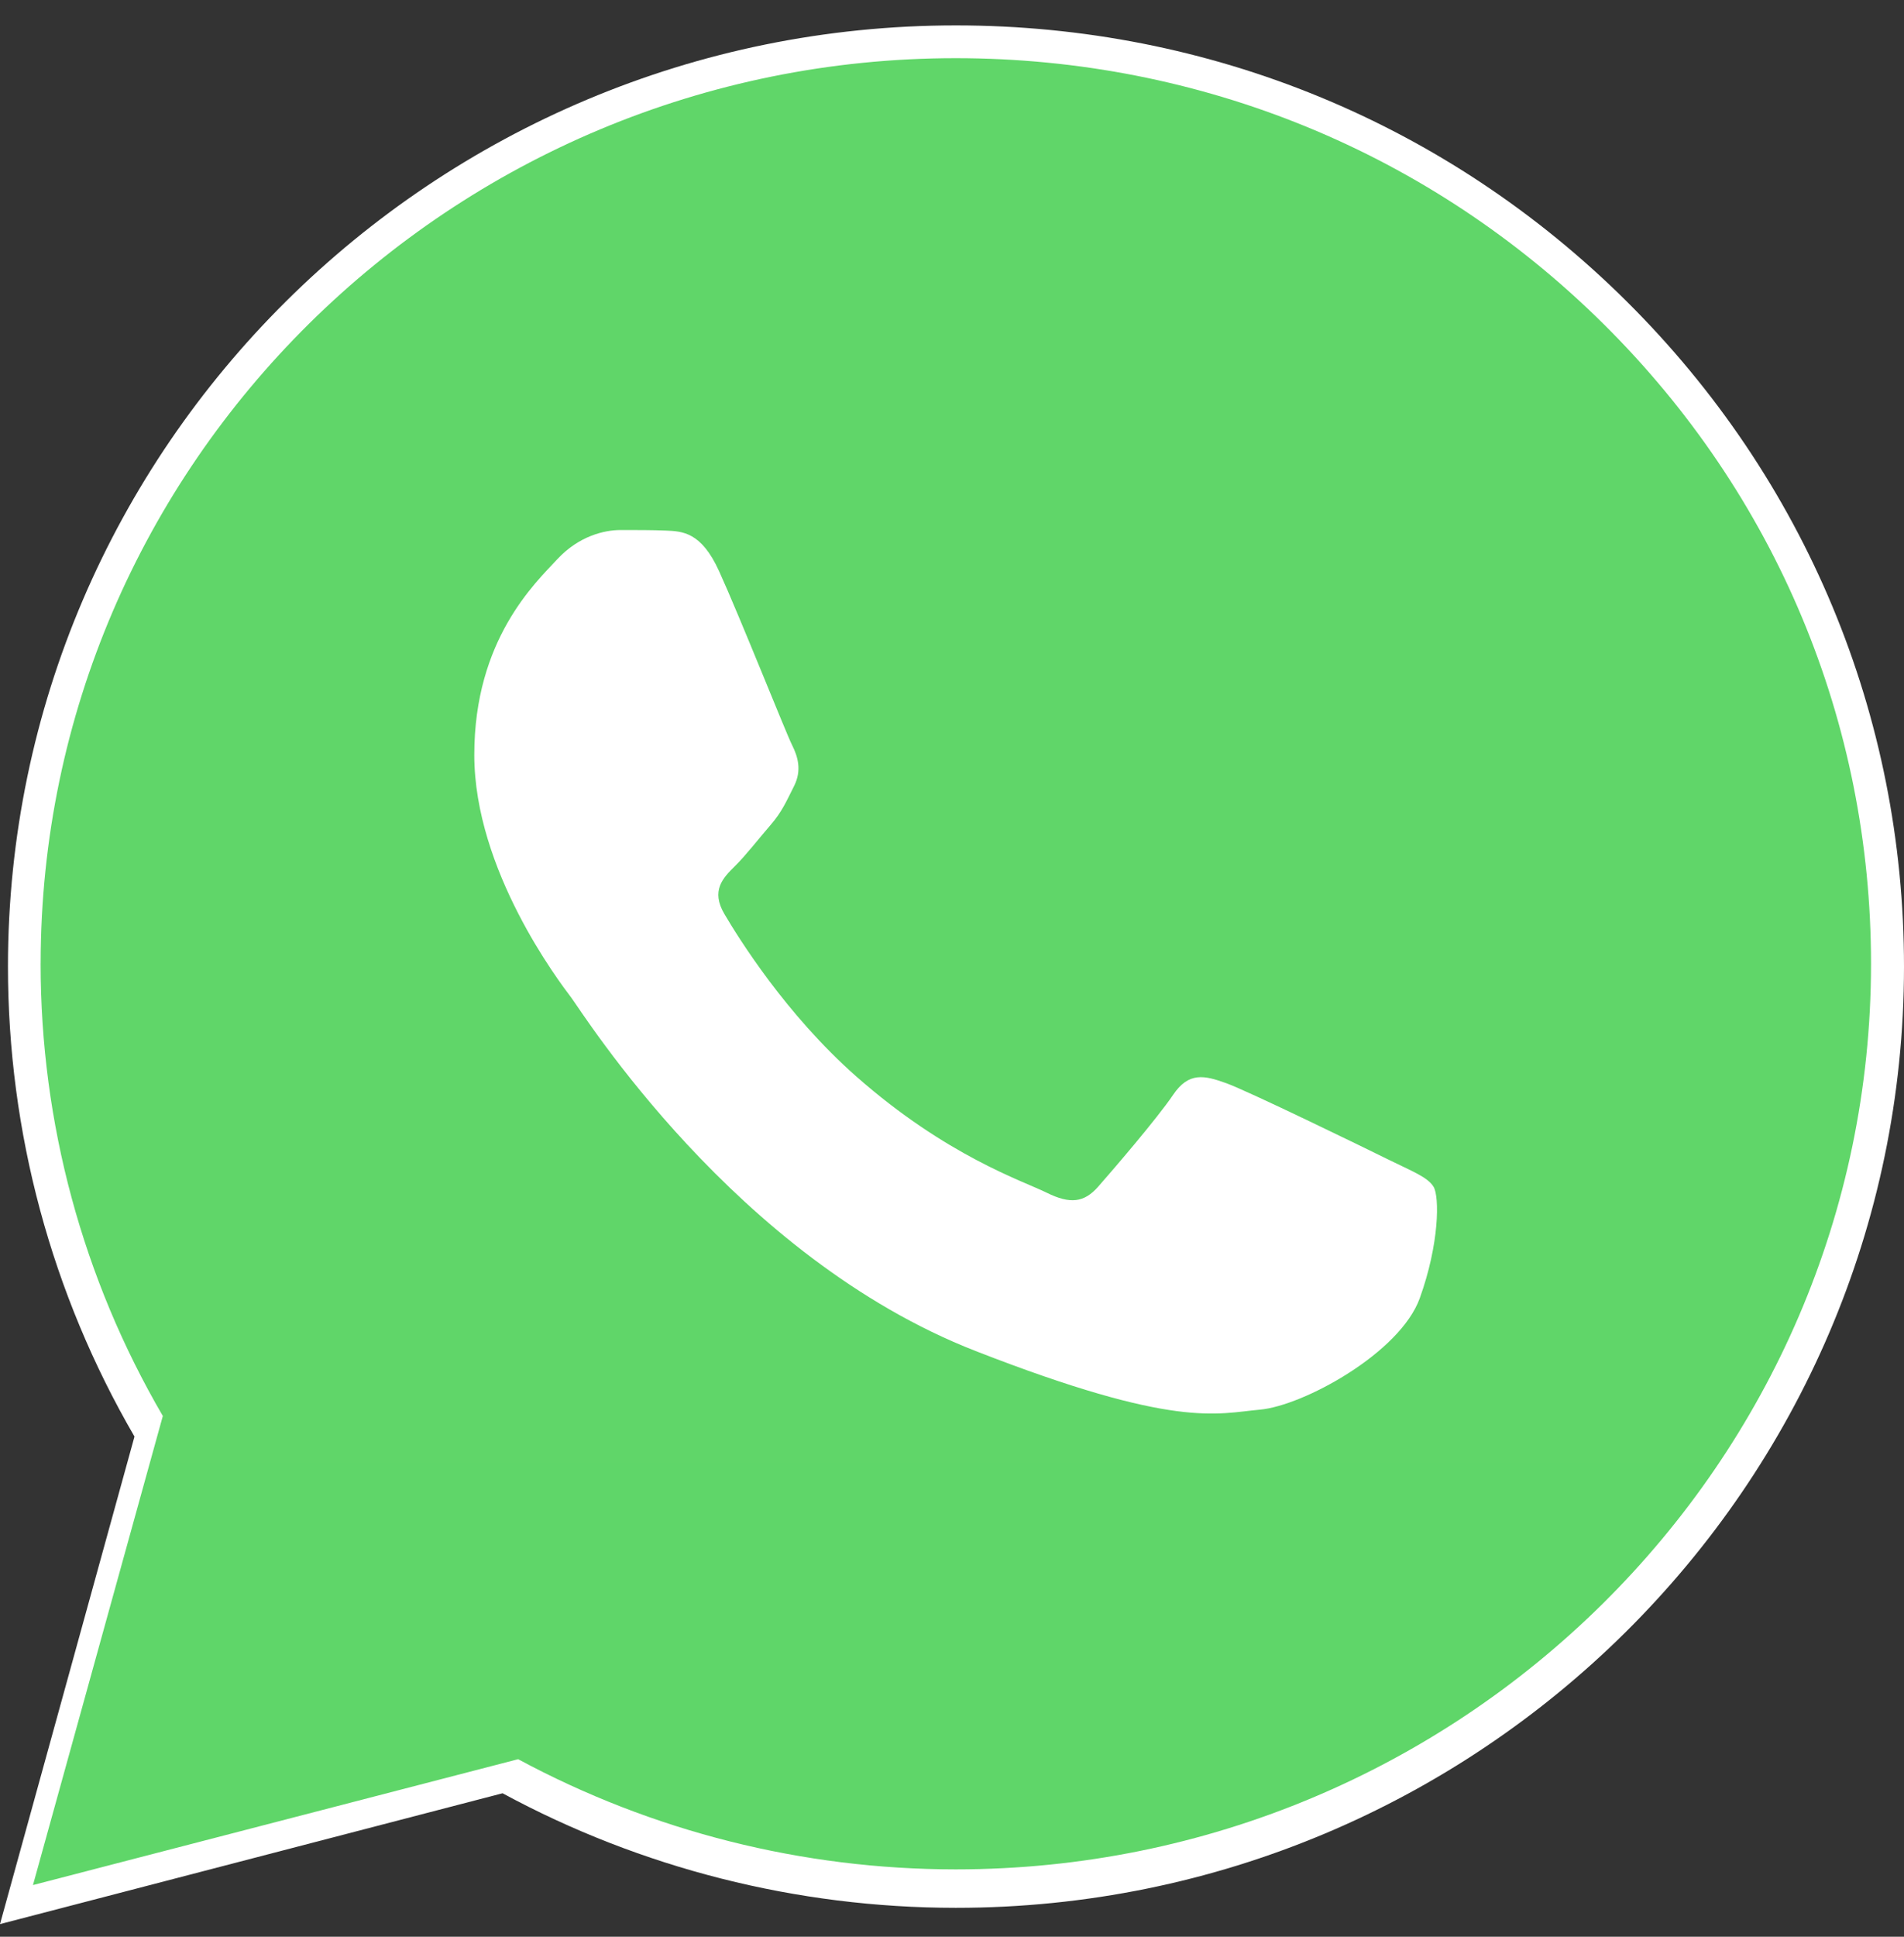
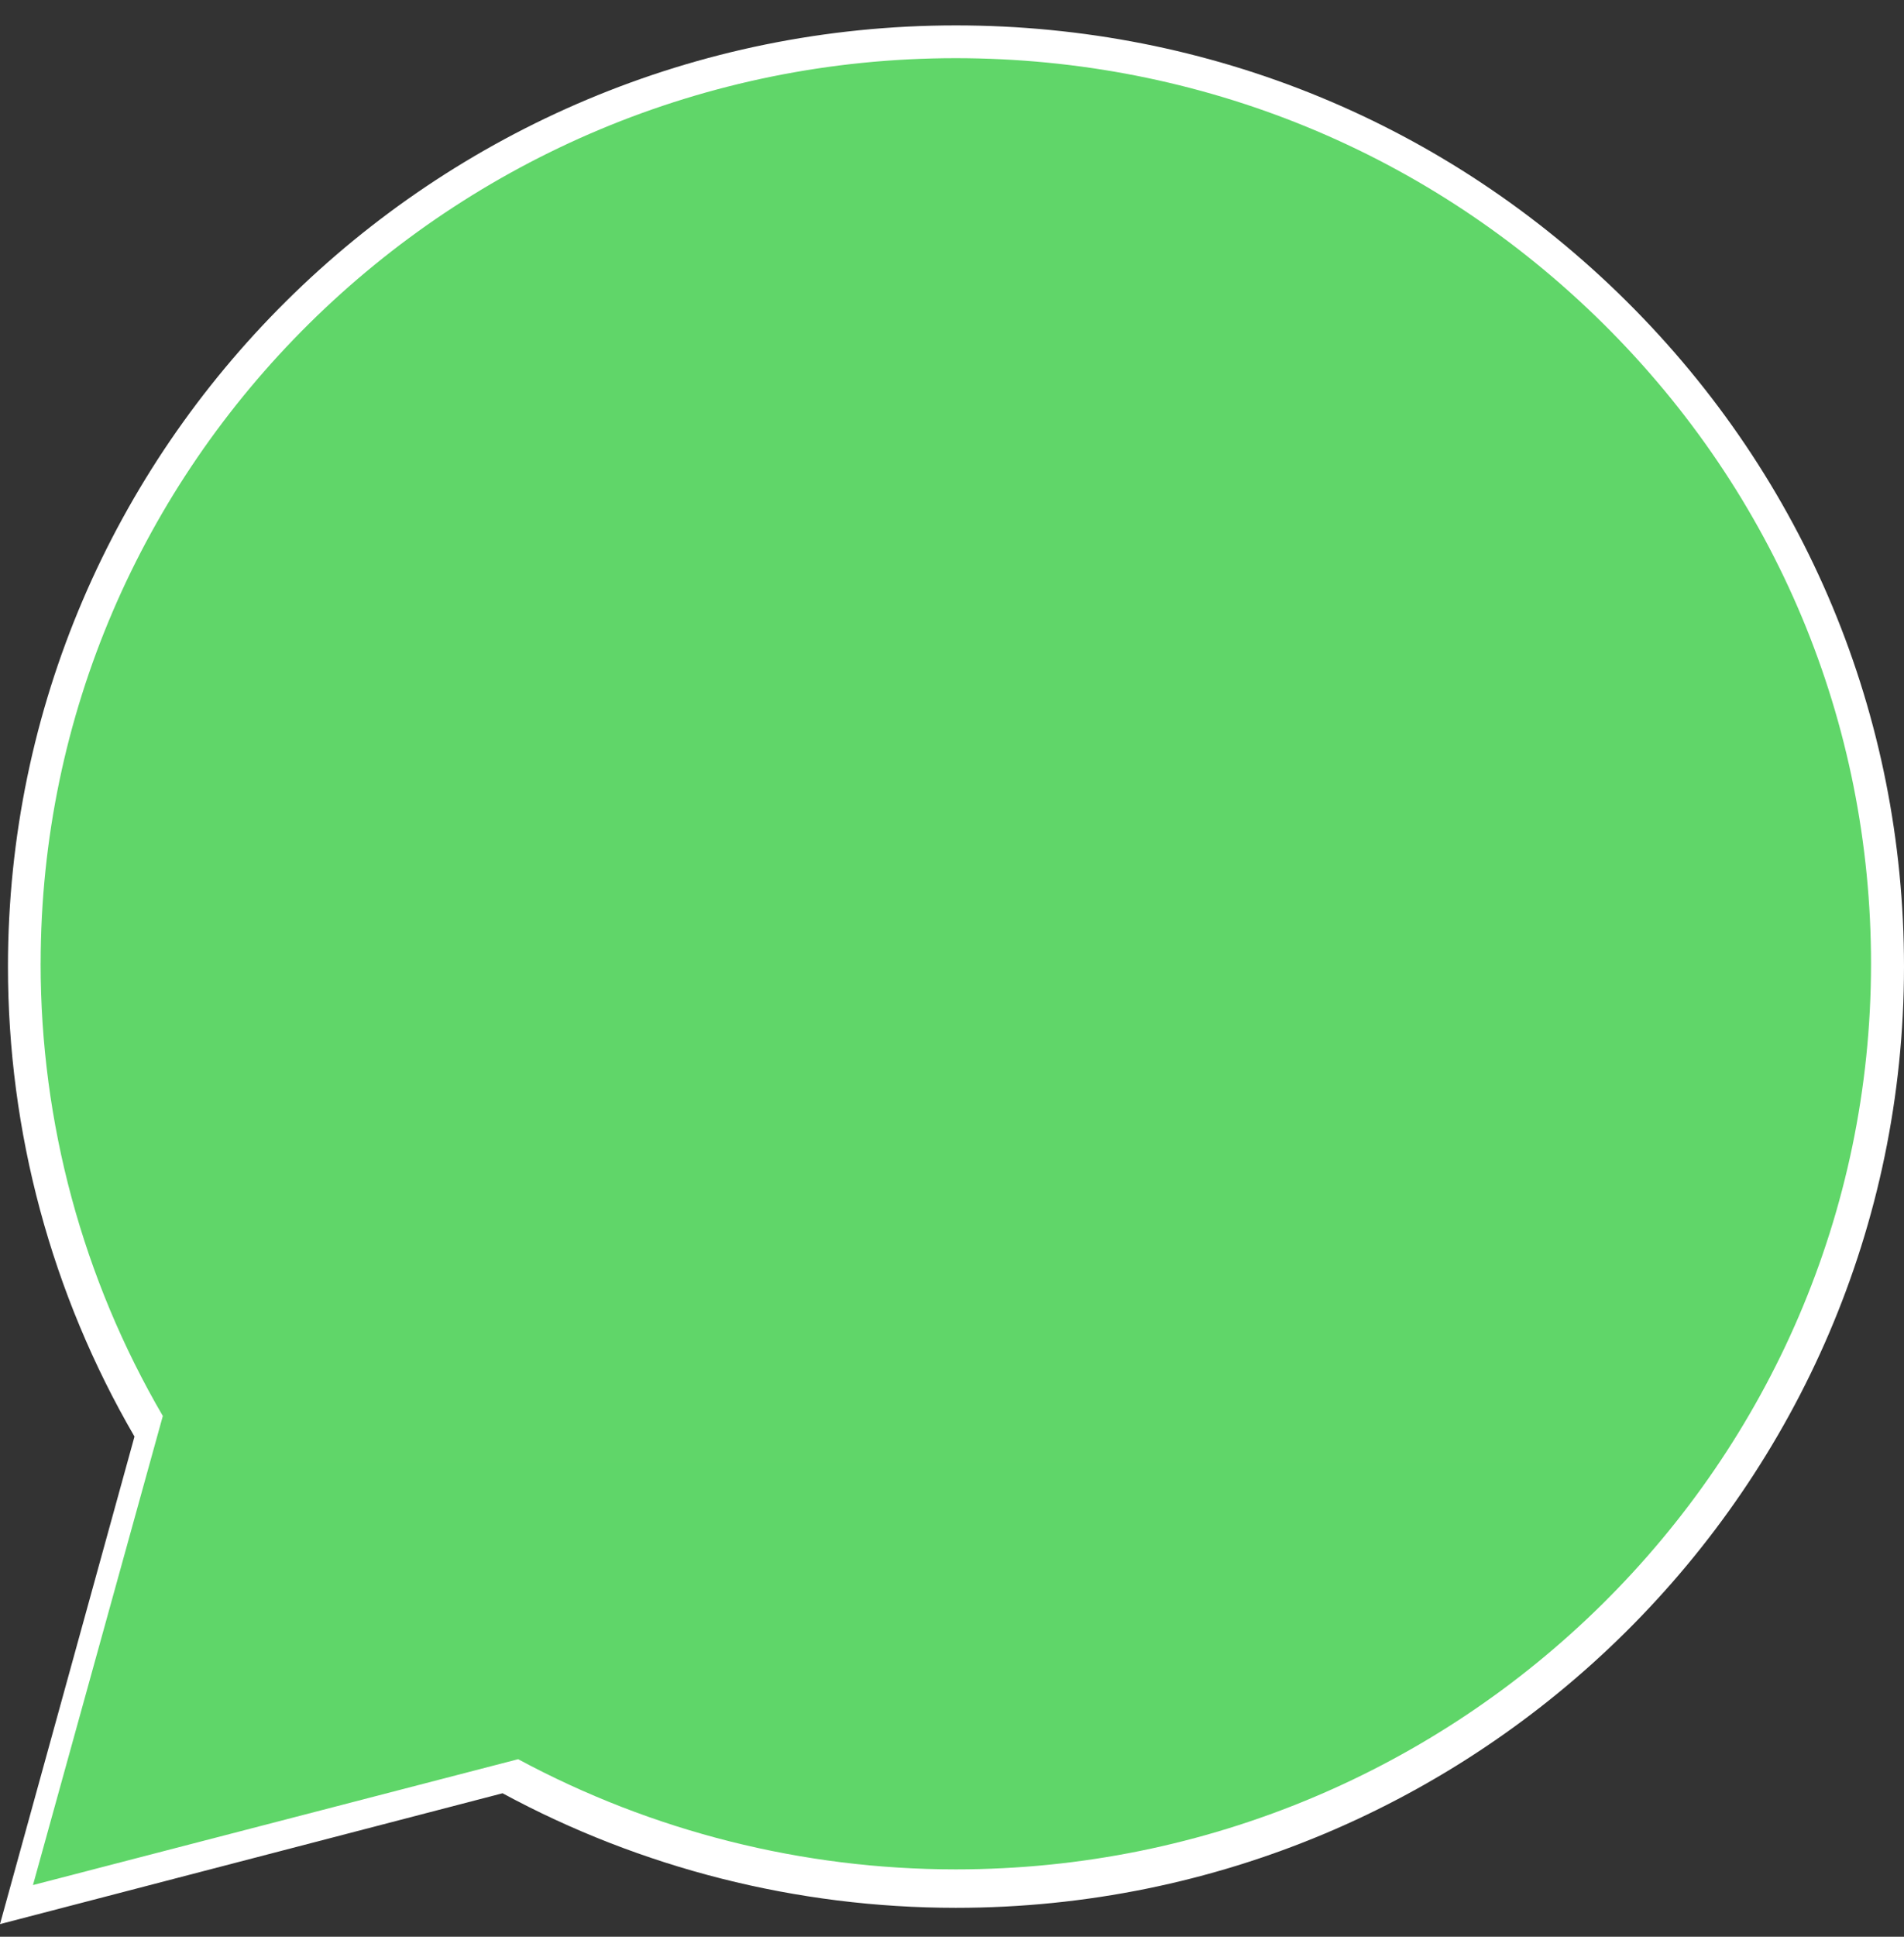
<svg xmlns="http://www.w3.org/2000/svg" width="60" height="61" viewBox="0 0 60 61" fill="none">
  <rect x="0" y="0" width="60" height="61" fill="#333333" stroke="none" />
  <g clip-path="url(#clip0_222_624)">
    <path d="M0.251 30.432C0.249 35.654 1.624 40.752 4.238 45.246L0 60.602L15.837 56.481C20.201 58.842 25.113 60.087 30.113 60.089H30.126C46.59 60.089 59.993 46.794 60 30.455C60.003 22.537 56.898 15.091 51.258 9.49C45.617 3.89 38.117 0.803 30.126 0.8C13.658 0.8 0.257 14.093 0.251 30.432ZM9.682 44.472L9.091 43.541C6.605 39.619 5.293 35.087 5.295 30.433C5.3 16.853 16.439 5.805 30.135 5.805C36.768 5.807 43.001 8.373 47.69 13.028C52.378 17.683 54.958 23.872 54.956 30.453C54.95 44.034 43.811 55.084 30.126 55.084H30.116C25.66 55.081 21.289 53.894 17.478 51.65L16.571 51.116L7.173 53.561L9.682 44.472Z" fill="url(#paint0_linear_222_624)" />
    <path d="M1.28 30.343C1.279 35.367 2.607 40.273 5.131 44.598L1.039 59.372L16.328 55.408C20.556 57.685 25.294 58.877 30.109 58.878H30.122C46.016 58.878 58.954 46.087 58.961 30.365C58.964 22.747 55.967 15.584 50.521 10.194C45.077 4.805 37.836 1.835 30.12 1.832C14.225 1.832 1.287 14.622 1.281 30.343" fill="url(#paint1_linear_222_624)" />
-     <path d="M22.659 17.987C22.1 16.758 21.511 16.733 20.979 16.711C20.544 16.693 20.046 16.694 19.549 16.694C19.051 16.694 18.242 16.879 17.558 17.617C16.874 18.356 14.946 20.142 14.946 23.774C14.946 27.406 17.62 30.916 17.993 31.409C18.367 31.901 23.157 39.593 30.744 42.552C37.05 45.011 38.333 44.522 39.702 44.399C41.071 44.276 44.118 42.613 44.74 40.89C45.362 39.166 45.362 37.689 45.176 37.38C44.989 37.072 44.492 36.888 43.745 36.519C42.998 36.149 39.328 34.363 38.644 34.117C37.96 33.871 37.462 33.748 36.965 34.487C36.467 35.225 35.037 36.888 34.602 37.38C34.166 37.873 33.731 37.935 32.984 37.566C32.237 37.195 29.834 36.416 26.981 33.902C24.762 31.945 23.264 29.529 22.829 28.79C22.393 28.052 22.782 27.651 23.156 27.284C23.492 26.953 23.903 26.422 24.277 25.991C24.649 25.559 24.773 25.252 25.022 24.76C25.271 24.267 25.146 23.836 24.96 23.466C24.773 23.097 23.323 19.446 22.659 17.987Z" fill="white" />
  </g>
  <defs>
    <linearGradient id="paint0_linear_222_624" x1="2999.99" y1="5980.96" x2="2999.99" y2="0.8" gradientUnits="userSpaceOnUse">
      <stop stop-color="#F9F9F9" />
      <stop offset="1" stop-color="white" />
    </linearGradient>
    <linearGradient id="paint1_linear_222_624" x1="2897.12" y1="5755.88" x2="2897.12" y2="1.832" gradientUnits="userSpaceOnUse">
      <stop stop-color="#1FAF38" />
      <stop offset="1" stop-color="#60D669" />
    </linearGradient>
    <clipPath id="clip0_222_624">
      <rect width="60" height="59.802" fill="white" transform="translate(0 0.8)" />
    </clipPath>
  </defs>
</svg>